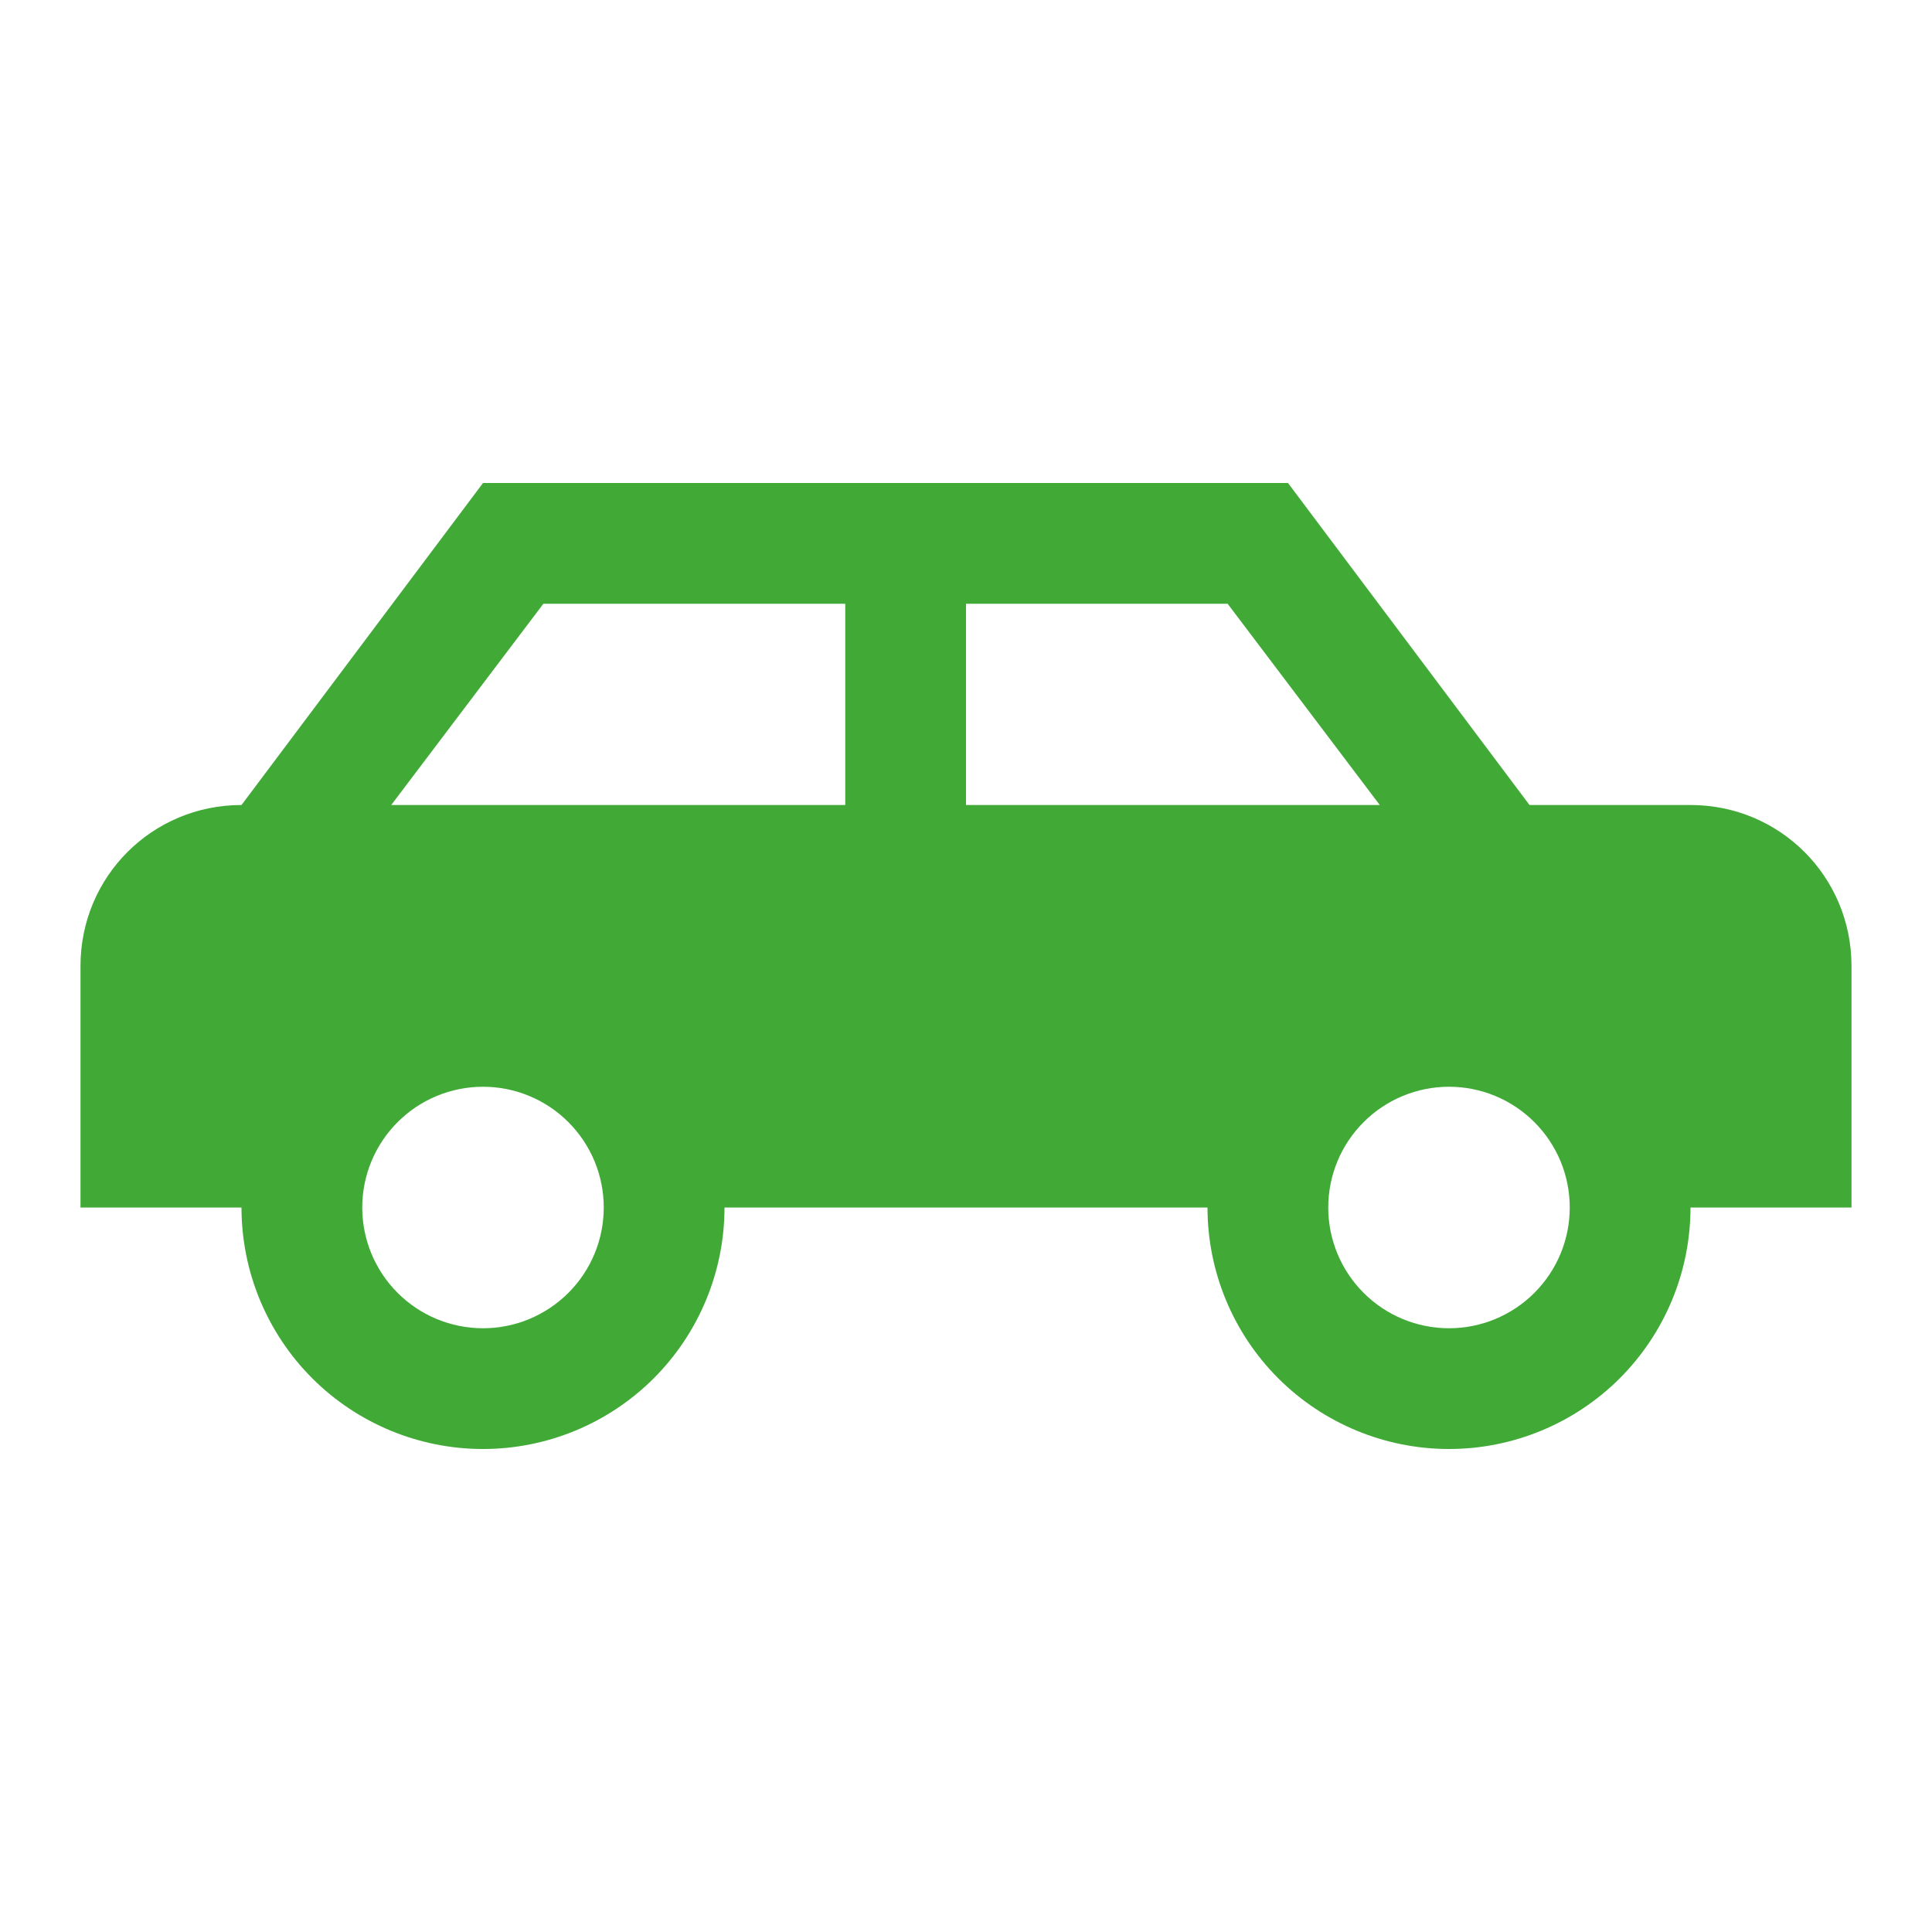
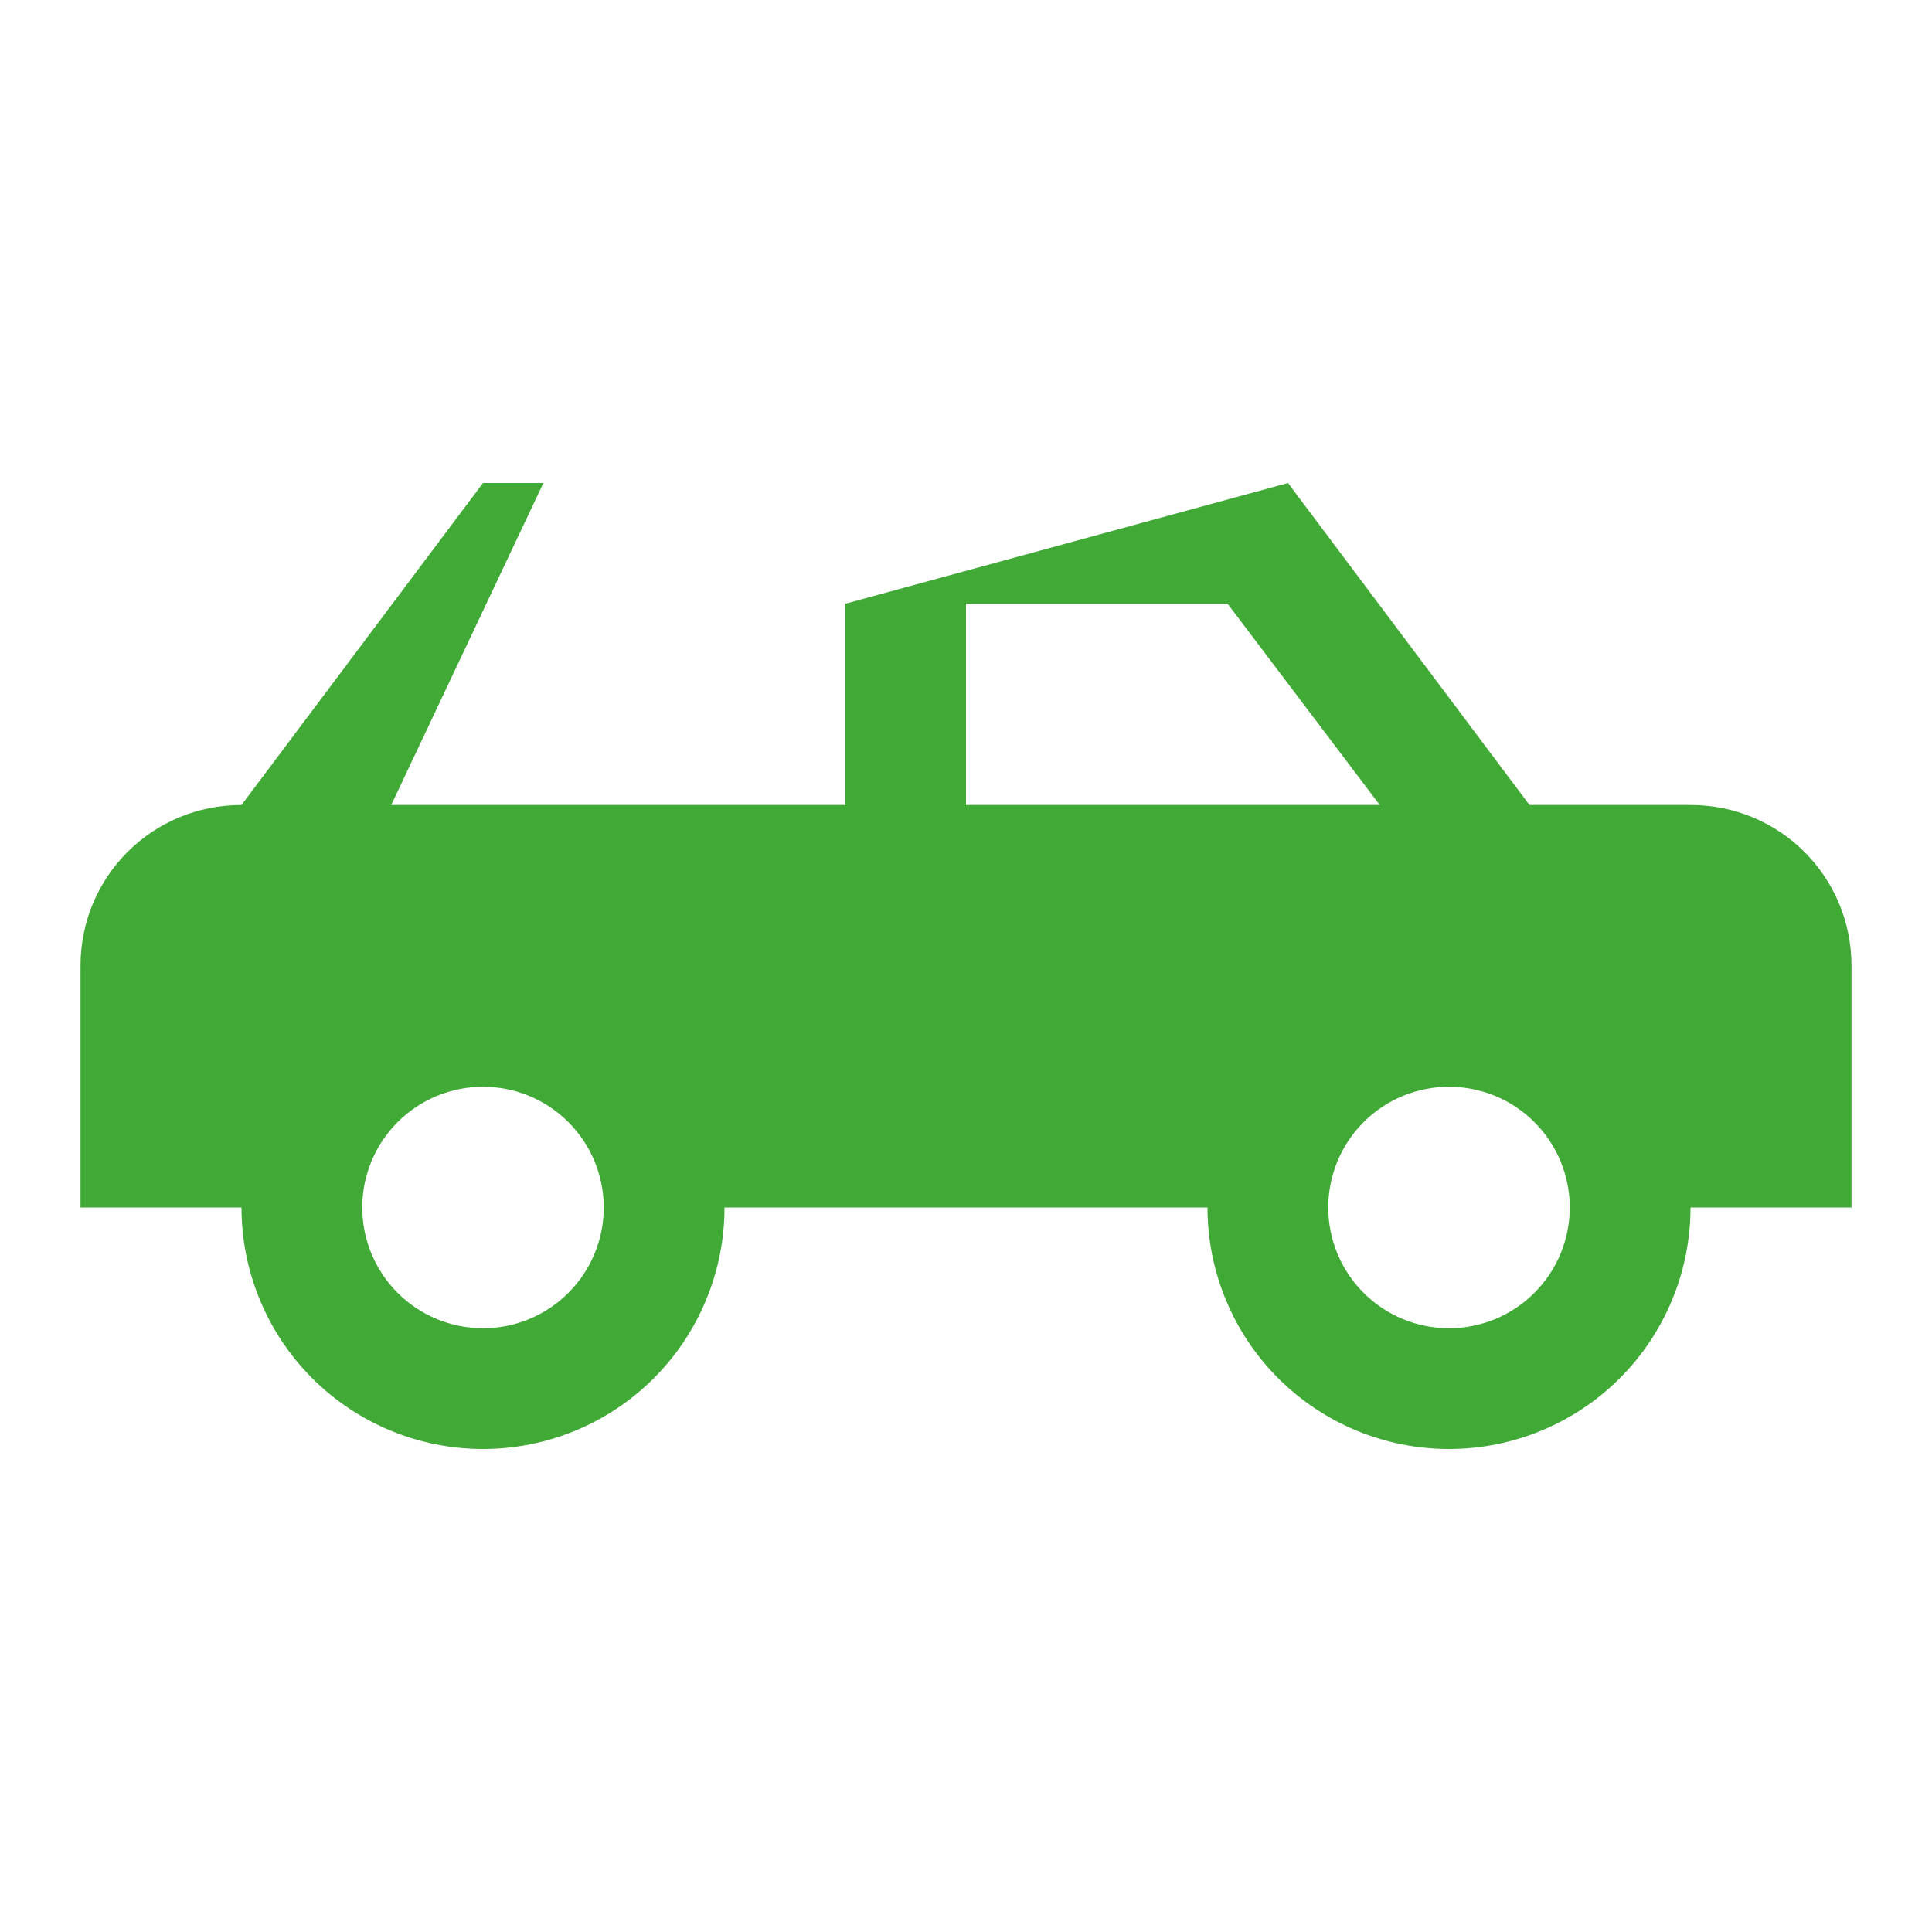
<svg xmlns="http://www.w3.org/2000/svg" width="48" height="48" viewBox="0 0 48 48" fill="none">
-   <path d="M32 12L38 20H42C44.22 20 46 21.78 46 24V30H42C42 31.591 41.368 33.117 40.243 34.243C39.117 35.368 37.591 36 36 36C34.409 36 32.883 35.368 31.757 34.243C30.632 33.117 30 31.591 30 30H18C18 31.591 17.368 33.117 16.243 34.243C15.117 35.368 13.591 36 12 36C10.409 36 8.883 35.368 7.757 34.243C6.632 33.117 6 31.591 6 30H2V24C2 21.78 3.78 20 6 20L12 12H32ZM21 15H13.5L9.72 20H21V15ZM24 15V20H34.28L30.5 15H24ZM12 27C11.204 27 10.441 27.316 9.879 27.879C9.316 28.441 9 29.204 9 30C9 30.796 9.316 31.559 9.879 32.121C10.441 32.684 11.204 33 12 33C12.796 33 13.559 32.684 14.121 32.121C14.684 31.559 15 30.796 15 30C15 29.204 14.684 28.441 14.121 27.879C13.559 27.316 12.796 27 12 27ZM36 27C35.204 27 34.441 27.316 33.879 27.879C33.316 28.441 33 29.204 33 30C33 30.796 33.316 31.559 33.879 32.121C34.441 32.684 35.204 33 36 33C36.796 33 37.559 32.684 38.121 32.121C38.684 31.559 39 30.796 39 30C39 29.204 38.684 28.441 38.121 27.879C37.559 27.316 36.796 27 36 27Z" fill="#41AA37" />
+   <path d="M32 12L38 20H42C44.22 20 46 21.78 46 24V30H42C42 31.591 41.368 33.117 40.243 34.243C39.117 35.368 37.591 36 36 36C34.409 36 32.883 35.368 31.757 34.243C30.632 33.117 30 31.591 30 30H18C18 31.591 17.368 33.117 16.243 34.243C15.117 35.368 13.591 36 12 36C10.409 36 8.883 35.368 7.757 34.243C6.632 33.117 6 31.591 6 30H2V24C2 21.78 3.78 20 6 20L12 12H32ZH13.5L9.72 20H21V15ZM24 15V20H34.28L30.5 15H24ZM12 27C11.204 27 10.441 27.316 9.879 27.879C9.316 28.441 9 29.204 9 30C9 30.796 9.316 31.559 9.879 32.121C10.441 32.684 11.204 33 12 33C12.796 33 13.559 32.684 14.121 32.121C14.684 31.559 15 30.796 15 30C15 29.204 14.684 28.441 14.121 27.879C13.559 27.316 12.796 27 12 27ZM36 27C35.204 27 34.441 27.316 33.879 27.879C33.316 28.441 33 29.204 33 30C33 30.796 33.316 31.559 33.879 32.121C34.441 32.684 35.204 33 36 33C36.796 33 37.559 32.684 38.121 32.121C38.684 31.559 39 30.796 39 30C39 29.204 38.684 28.441 38.121 27.879C37.559 27.316 36.796 27 36 27Z" fill="#41AA37" />
</svg>